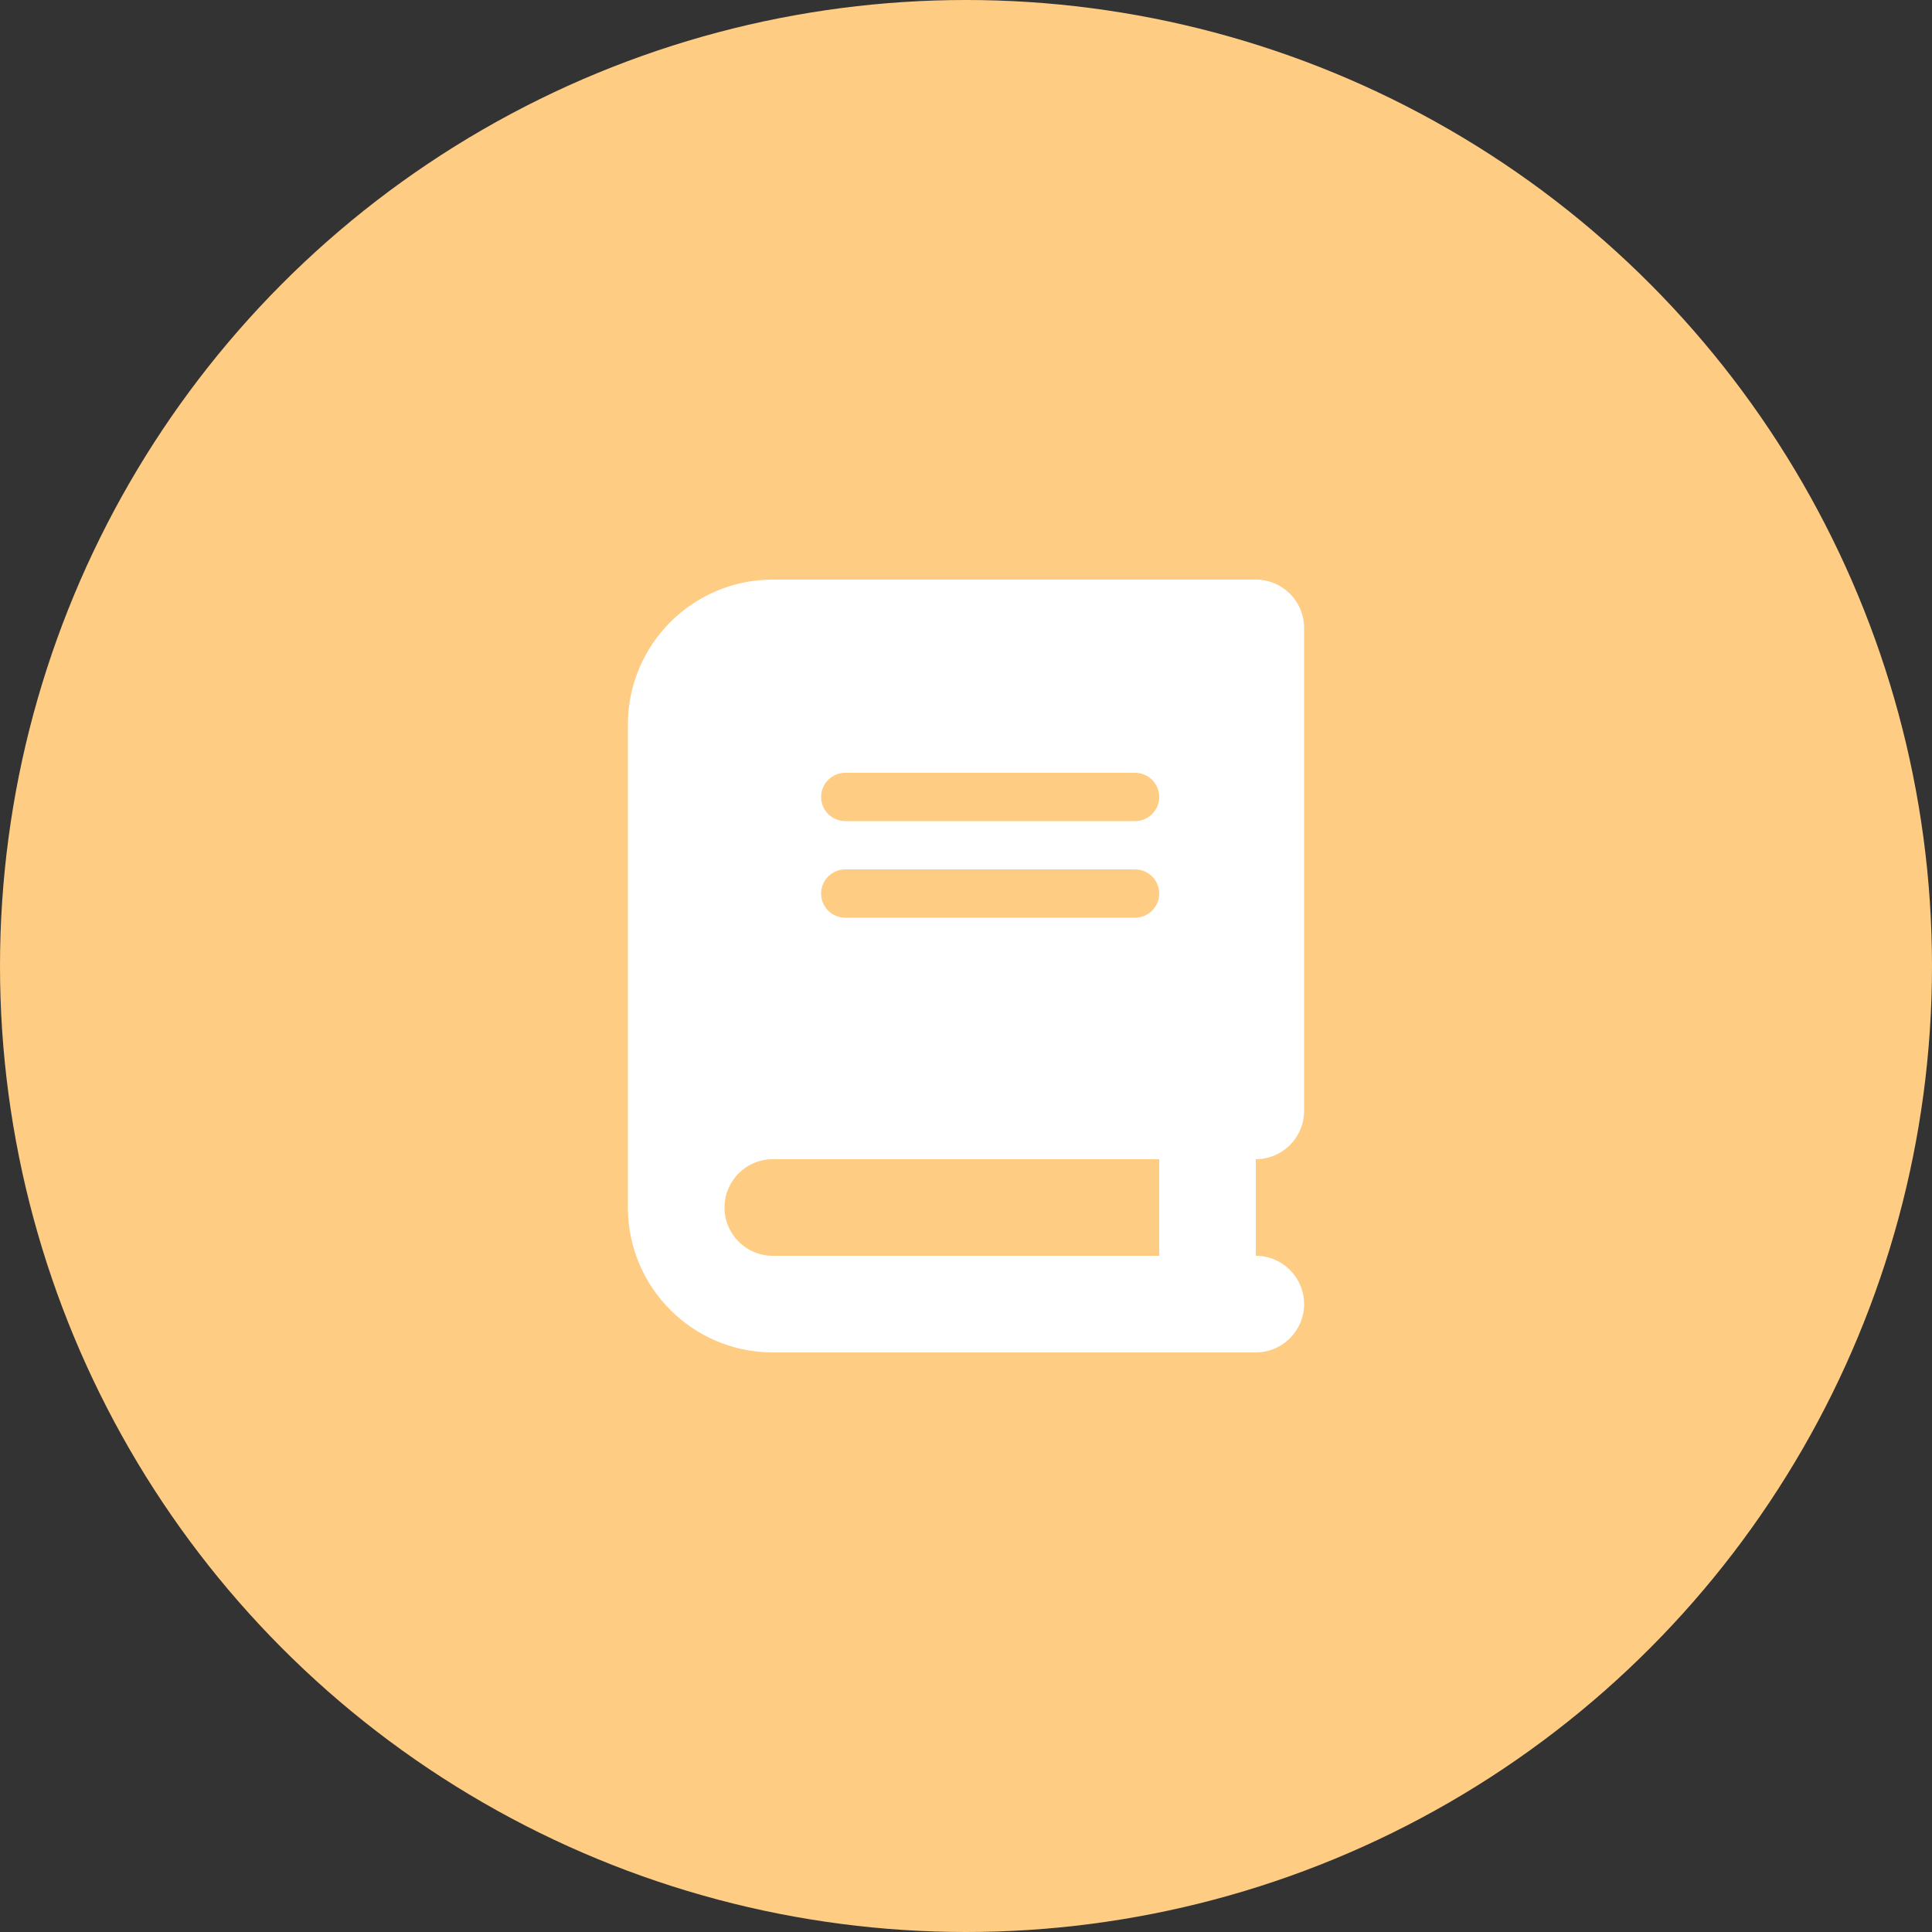
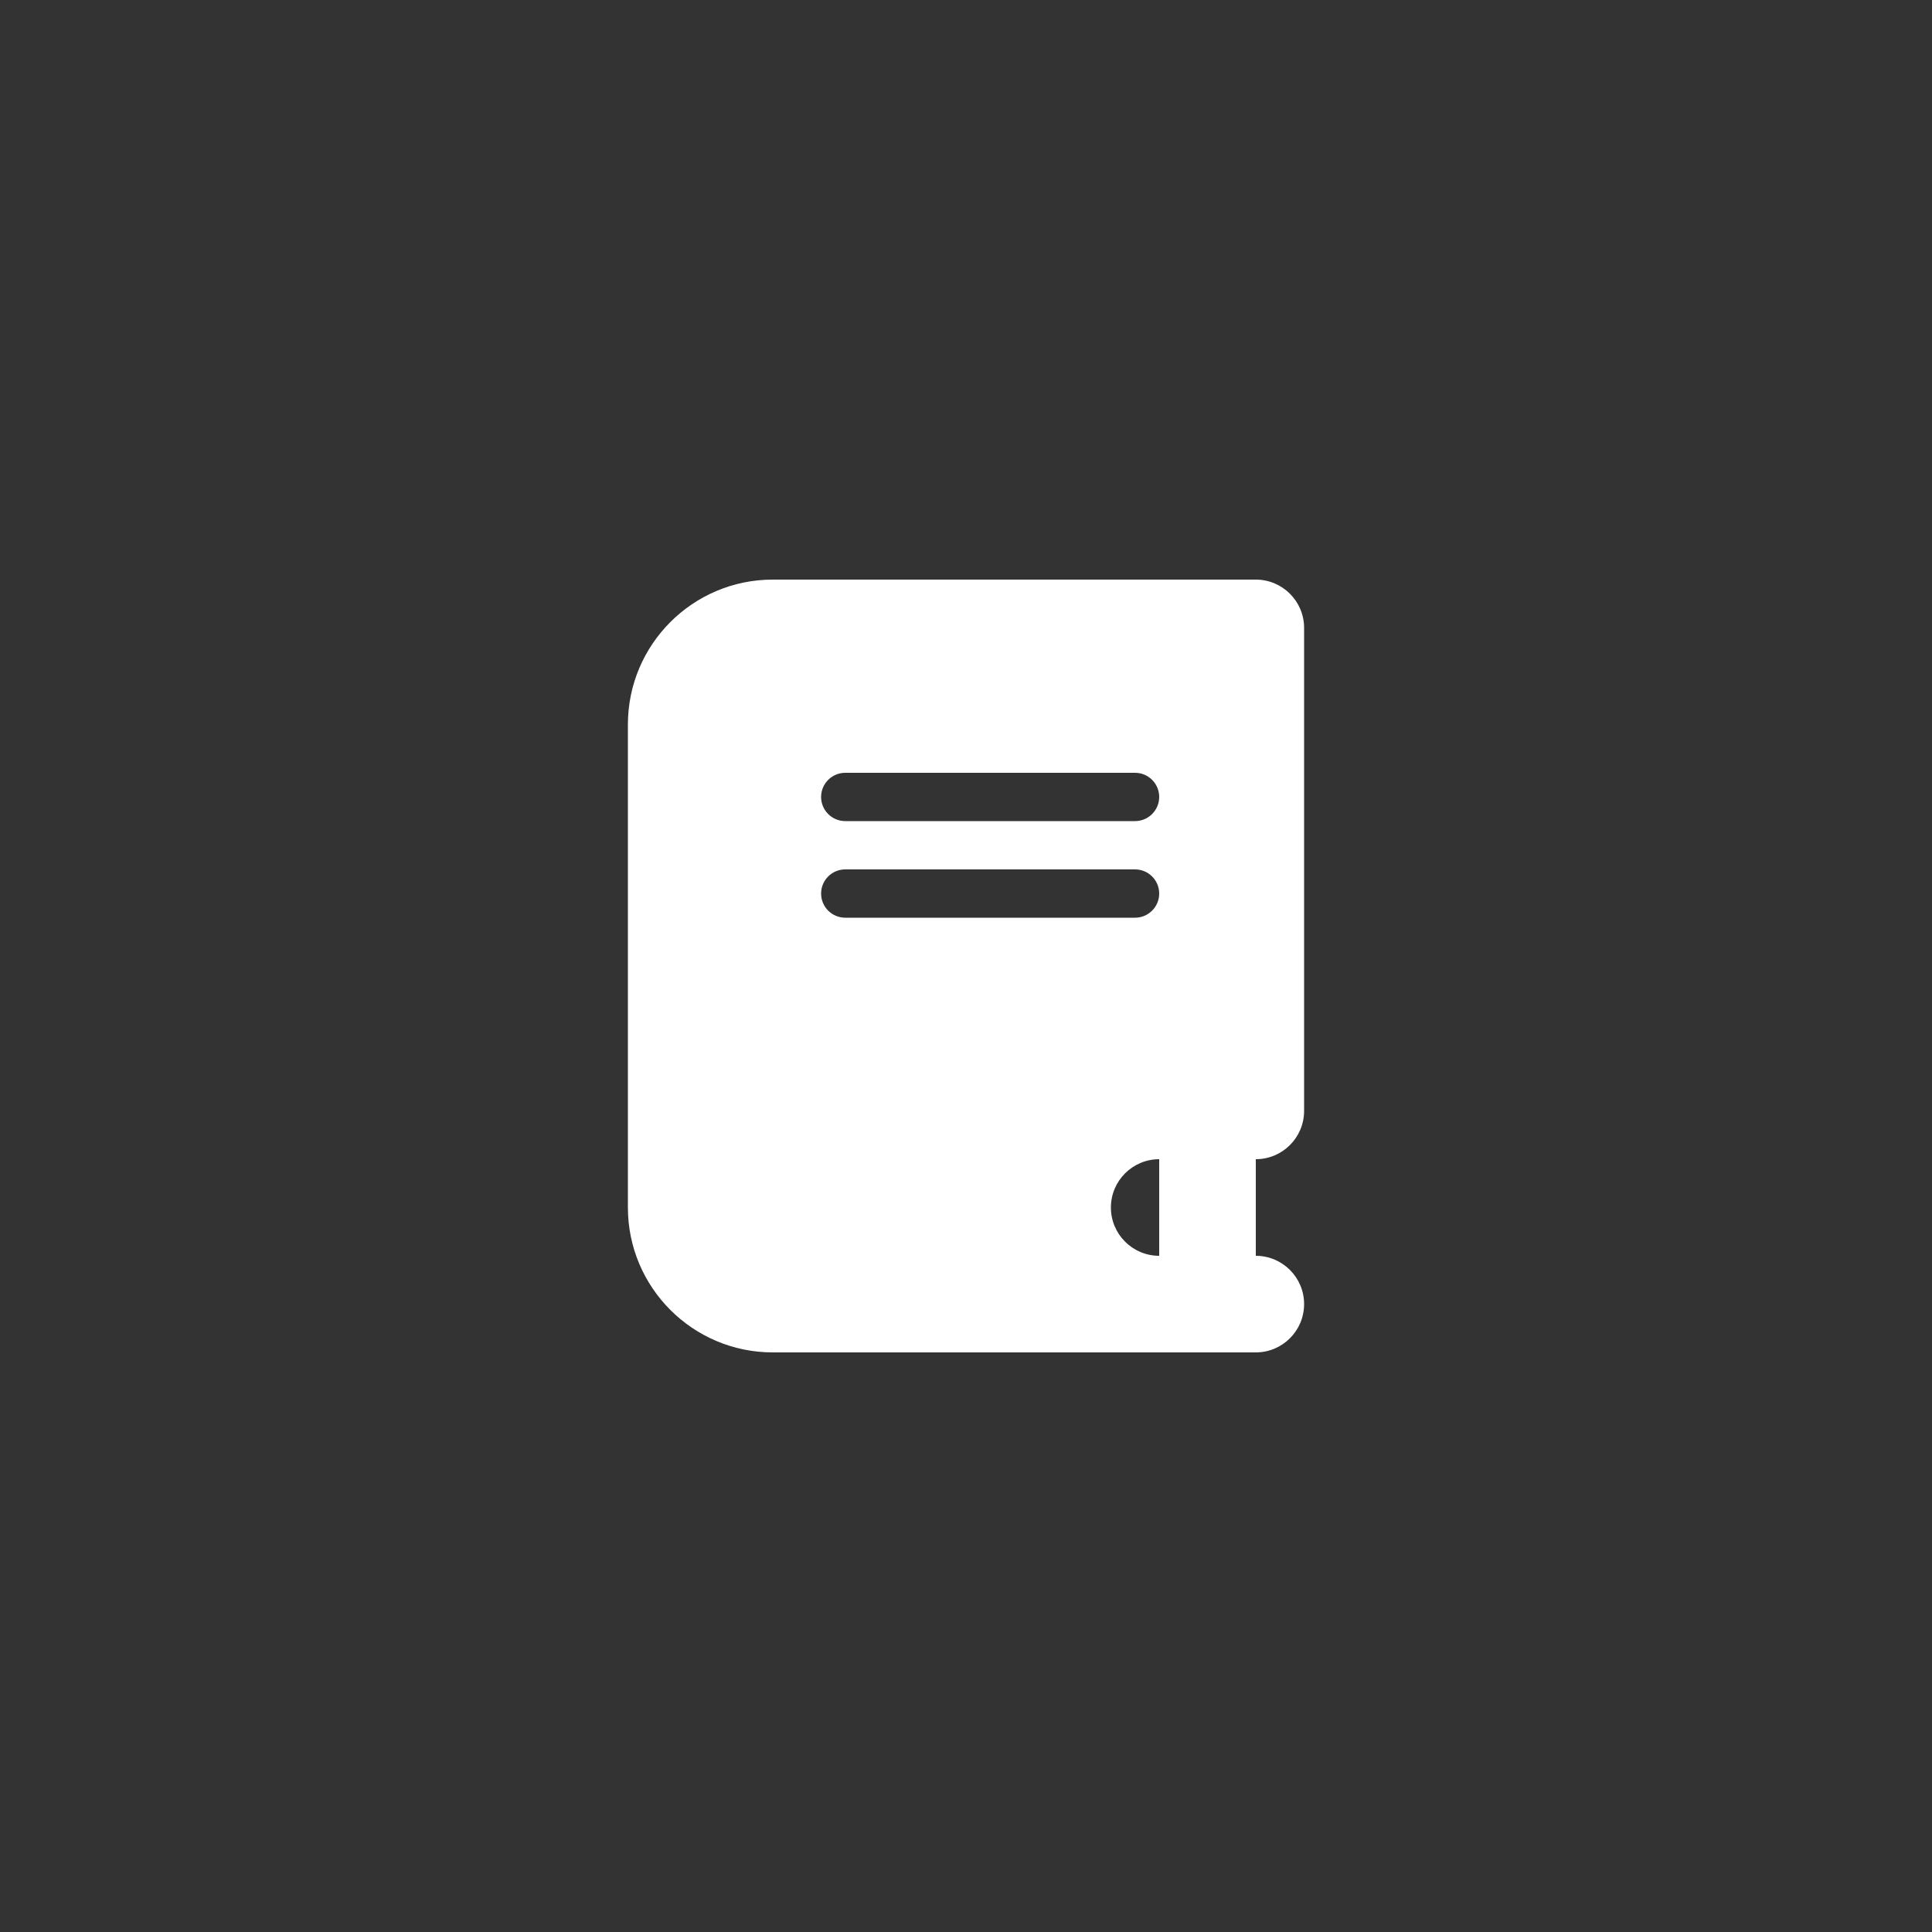
<svg xmlns="http://www.w3.org/2000/svg" id="Ebene_1" data-name="Ebene 1" viewBox="0 0 100 100">
  <rect x="0" y="0" width="100" height="100" fill="#333333" stroke="none" />
  <defs>
    <style>
      .cls-1 {
        fill: #ffcc84;
      }

      .cls-2 {
        fill: #fff;
      }
    </style>
  </defs>
  <g id="Gruppe_878" data-name="Gruppe 878">
    <g id="Komponente_10_34" data-name="Komponente 10 34">
      <g id="Gruppe_109" data-name="Gruppe 109">
-         <circle id="Ellipse_1" data-name="Ellipse 1" class="cls-1" cx="50" cy="50" r="50" />
-       </g>
+         </g>
    </g>
  </g>
-   <path class="cls-2" d="M43.75,45h15c.69,0,1.25.56,1.25,1.25s-.56,1.25-1.25,1.25h-15c-.69,0-1.25-.56-1.25-1.25s.56-1.25,1.25-1.25M42.5,41.25c0-.69.56-1.25,1.25-1.25h15c.69,0,1.25.56,1.25,1.25s-.56,1.25-1.25,1.25h-15c-.69,0-1.25-.56-1.25-1.25M40,60h20v5h-20c-1.38,0-2.5-1.12-2.5-2.5s1.12-2.5,2.5-2.5M40,30c-4.14,0-7.5,3.36-7.5,7.5v25c0,4.14,3.36,7.5,7.5,7.5h25c1.38,0,2.5-1.12,2.5-2.5s-1.12-2.5-2.5-2.5v-5c1.38,0,2.5-1.12,2.5-2.5v-25c0-1.38-1.12-2.5-2.5-2.5h-25Z" />
+   <path class="cls-2" d="M43.75,45h15c.69,0,1.25.56,1.25,1.25s-.56,1.25-1.25,1.25h-15c-.69,0-1.25-.56-1.25-1.25s.56-1.25,1.25-1.25M42.5,41.25c0-.69.56-1.25,1.25-1.25h15c.69,0,1.25.56,1.25,1.25s-.56,1.25-1.25,1.25h-15c-.69,0-1.25-.56-1.25-1.25M40,60h20v5c-1.38,0-2.5-1.12-2.5-2.5s1.12-2.5,2.5-2.5M40,30c-4.14,0-7.5,3.36-7.5,7.5v25c0,4.14,3.36,7.5,7.5,7.5h25c1.38,0,2.5-1.12,2.5-2.5s-1.12-2.5-2.5-2.5v-5c1.38,0,2.5-1.12,2.5-2.5v-25c0-1.38-1.12-2.5-2.5-2.5h-25Z" />
</svg>